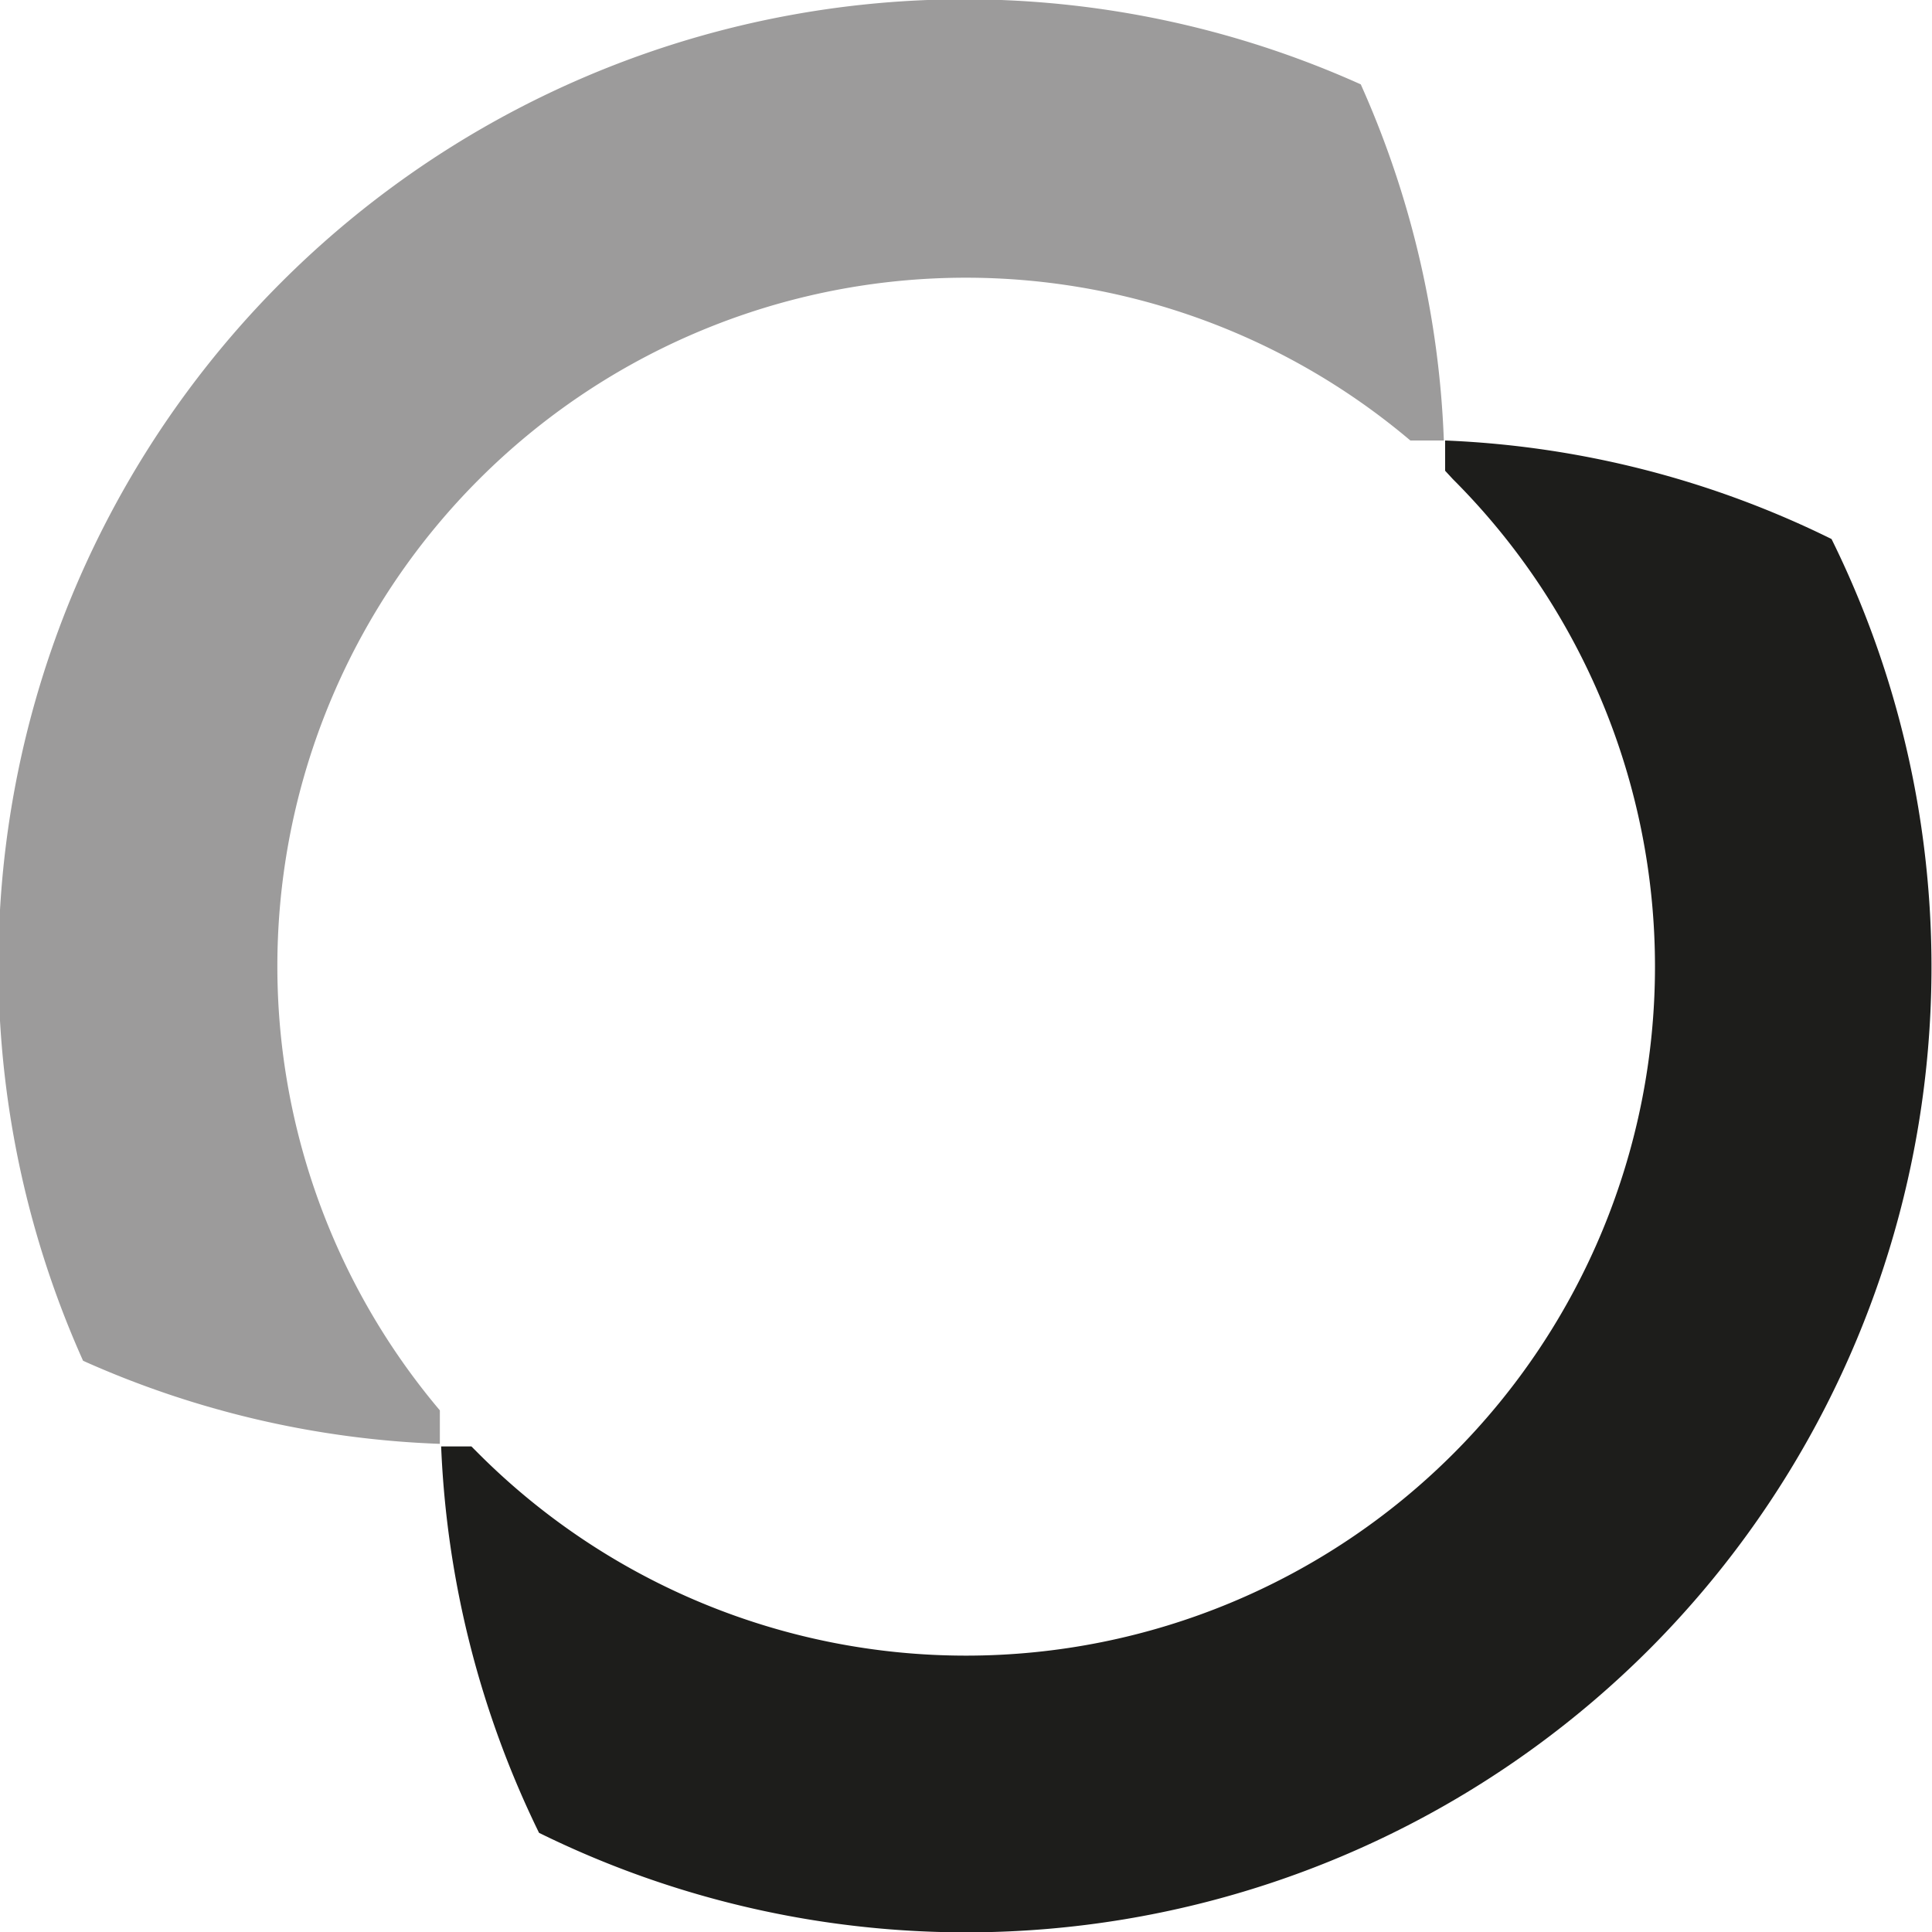
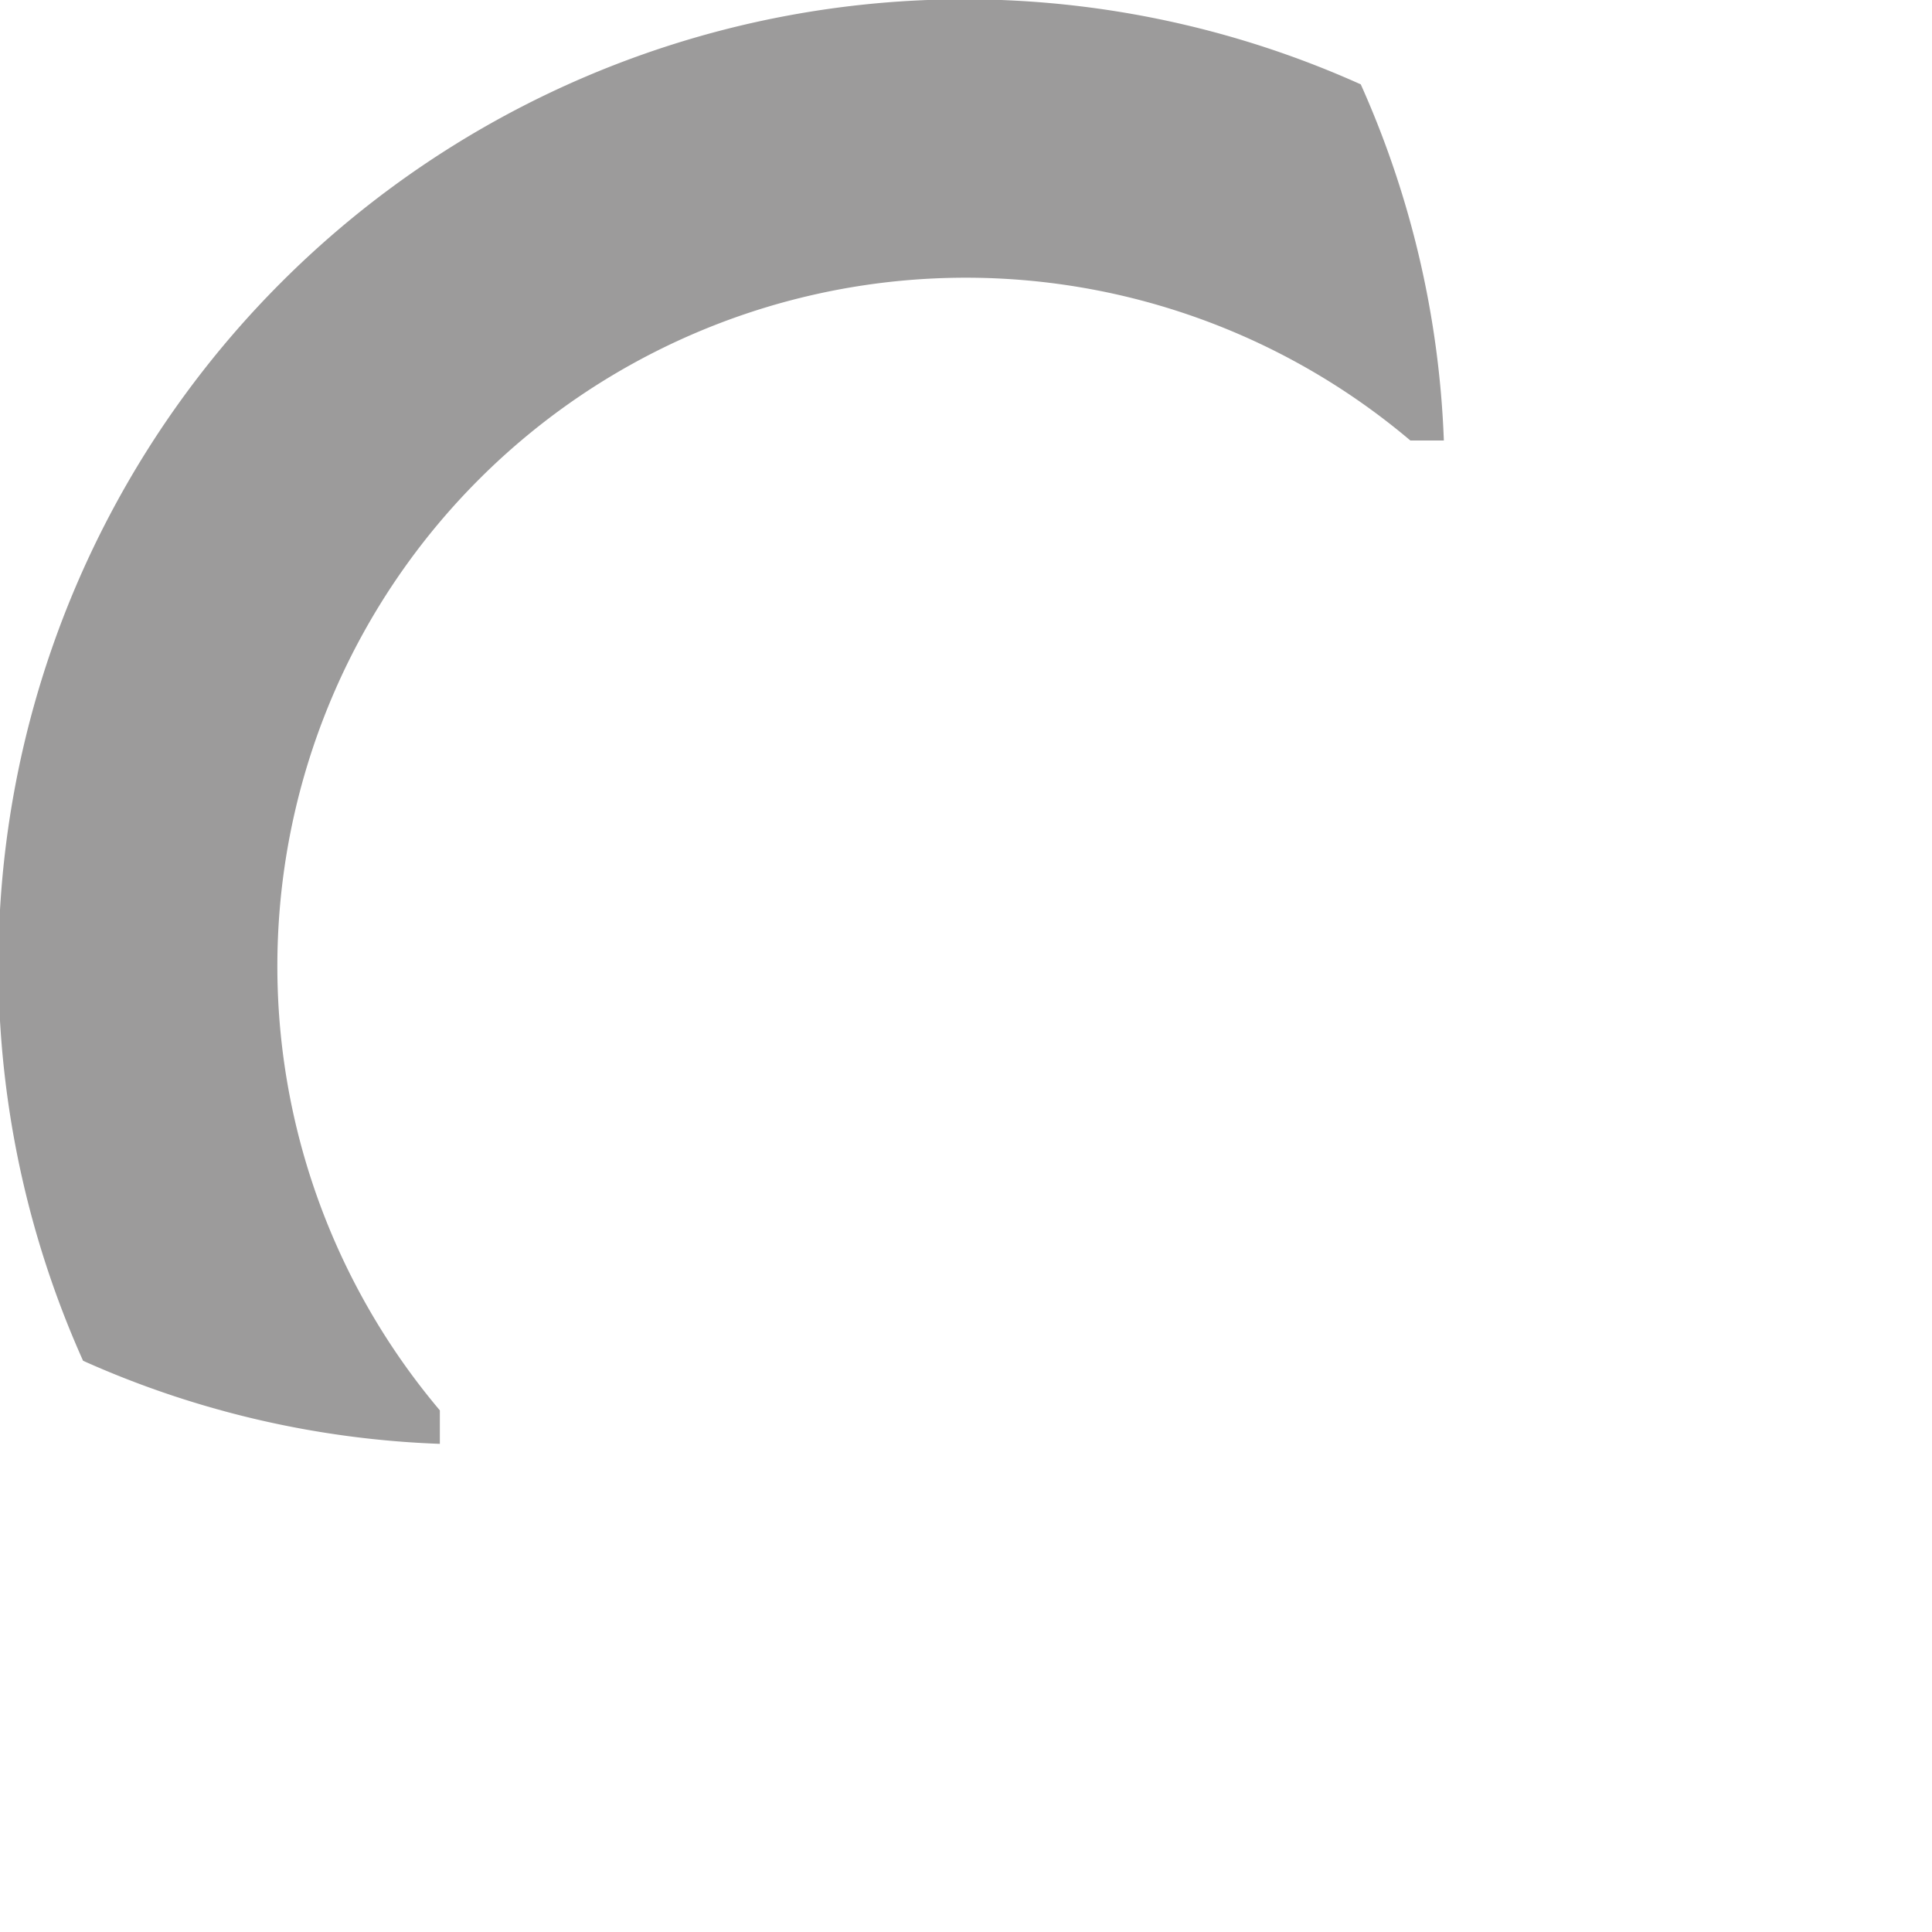
<svg xmlns="http://www.w3.org/2000/svg" id="Слой_1" data-name="Слой 1" viewBox="0 0 30 30">
  <defs>
    <style>.cls-1{fill:#1d1d1b;}.cls-2{fill:#9c9b9b;}</style>
  </defs>
-   <path class="cls-1" d="M26.61,26.61A15,15,0,0,1,9.37,29.46a15.06,15.06,0,0,1-1.52-6l.47,0,.12.12A10.69,10.69,0,0,0,23.56,8.44l-.12-.13c0-.15,0-.31,0-.47a14.91,14.91,0,0,1,6,1.53A15,15,0,0,1,26.61,26.61Z" transform="translate(-1 -1)" />
  <path class="cls-2" d="M23.42,7.84H22.9A10.69,10.69,0,0,0,7.83,22.9c0,.18,0,.35,0,.52a14.85,14.85,0,0,1-5.54-1.29A15,15,0,0,1,22.13,2.31,14.85,14.85,0,0,1,23.42,7.84Z" transform="translate(-1 -1)" />
</svg>